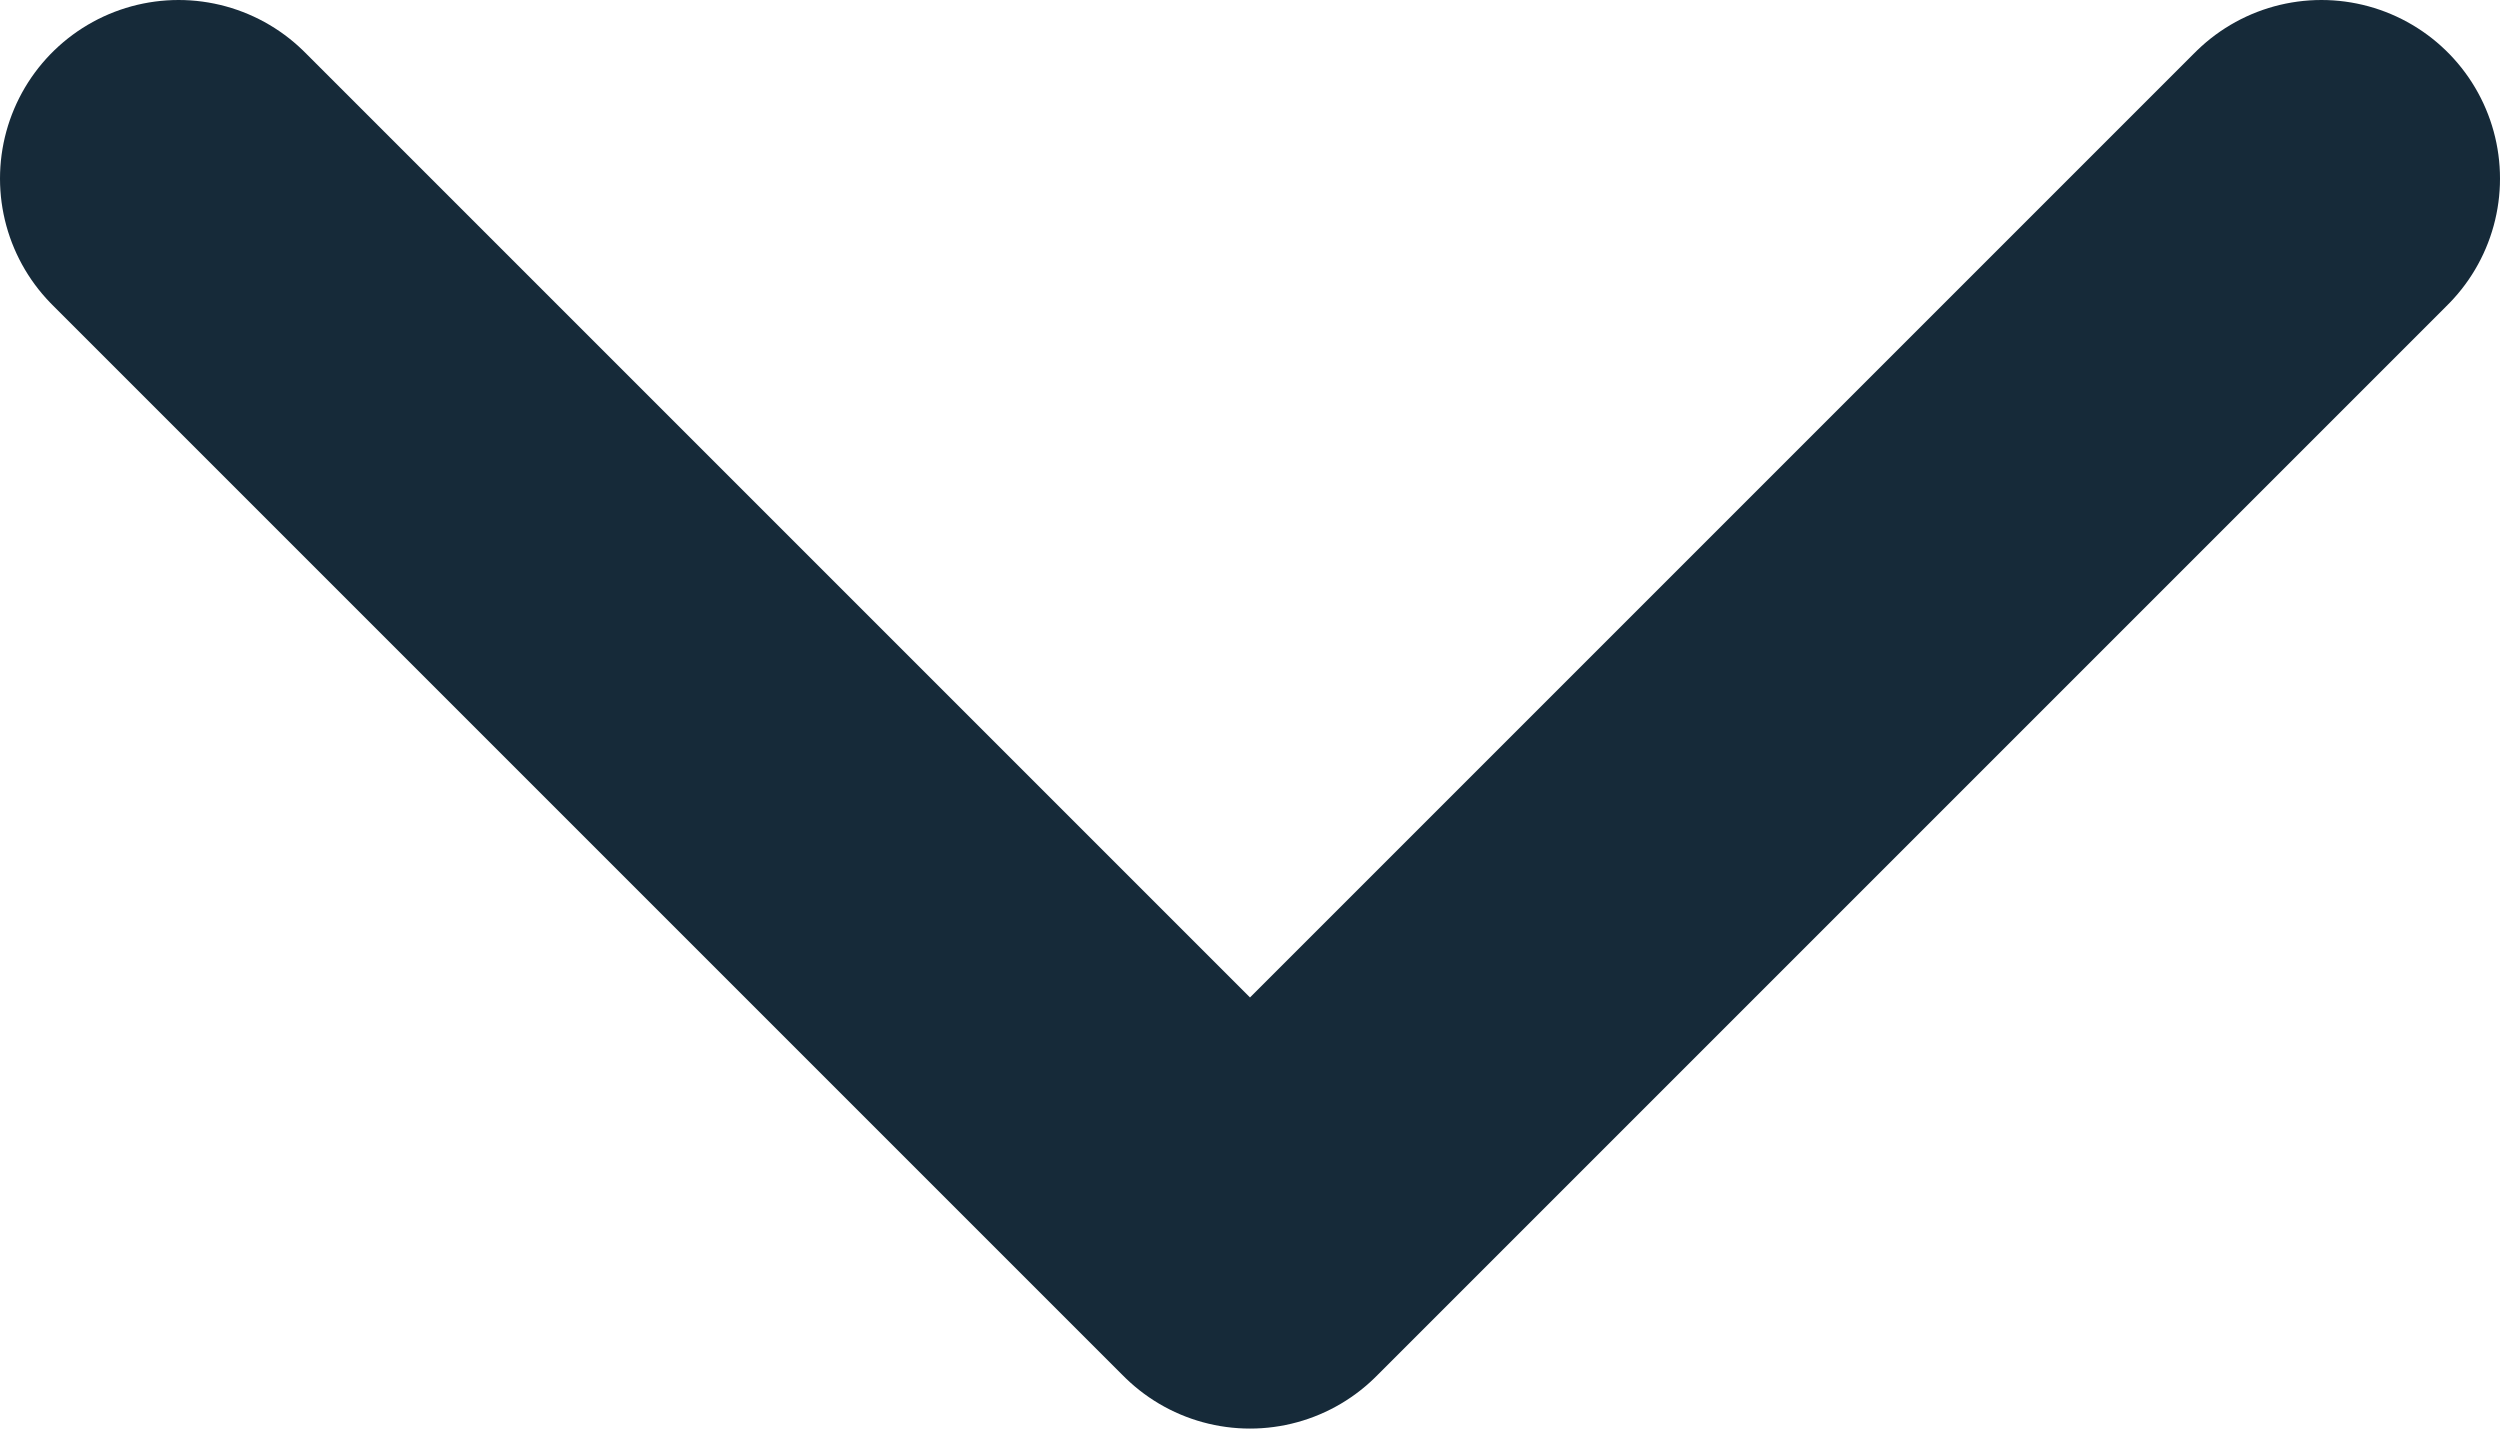
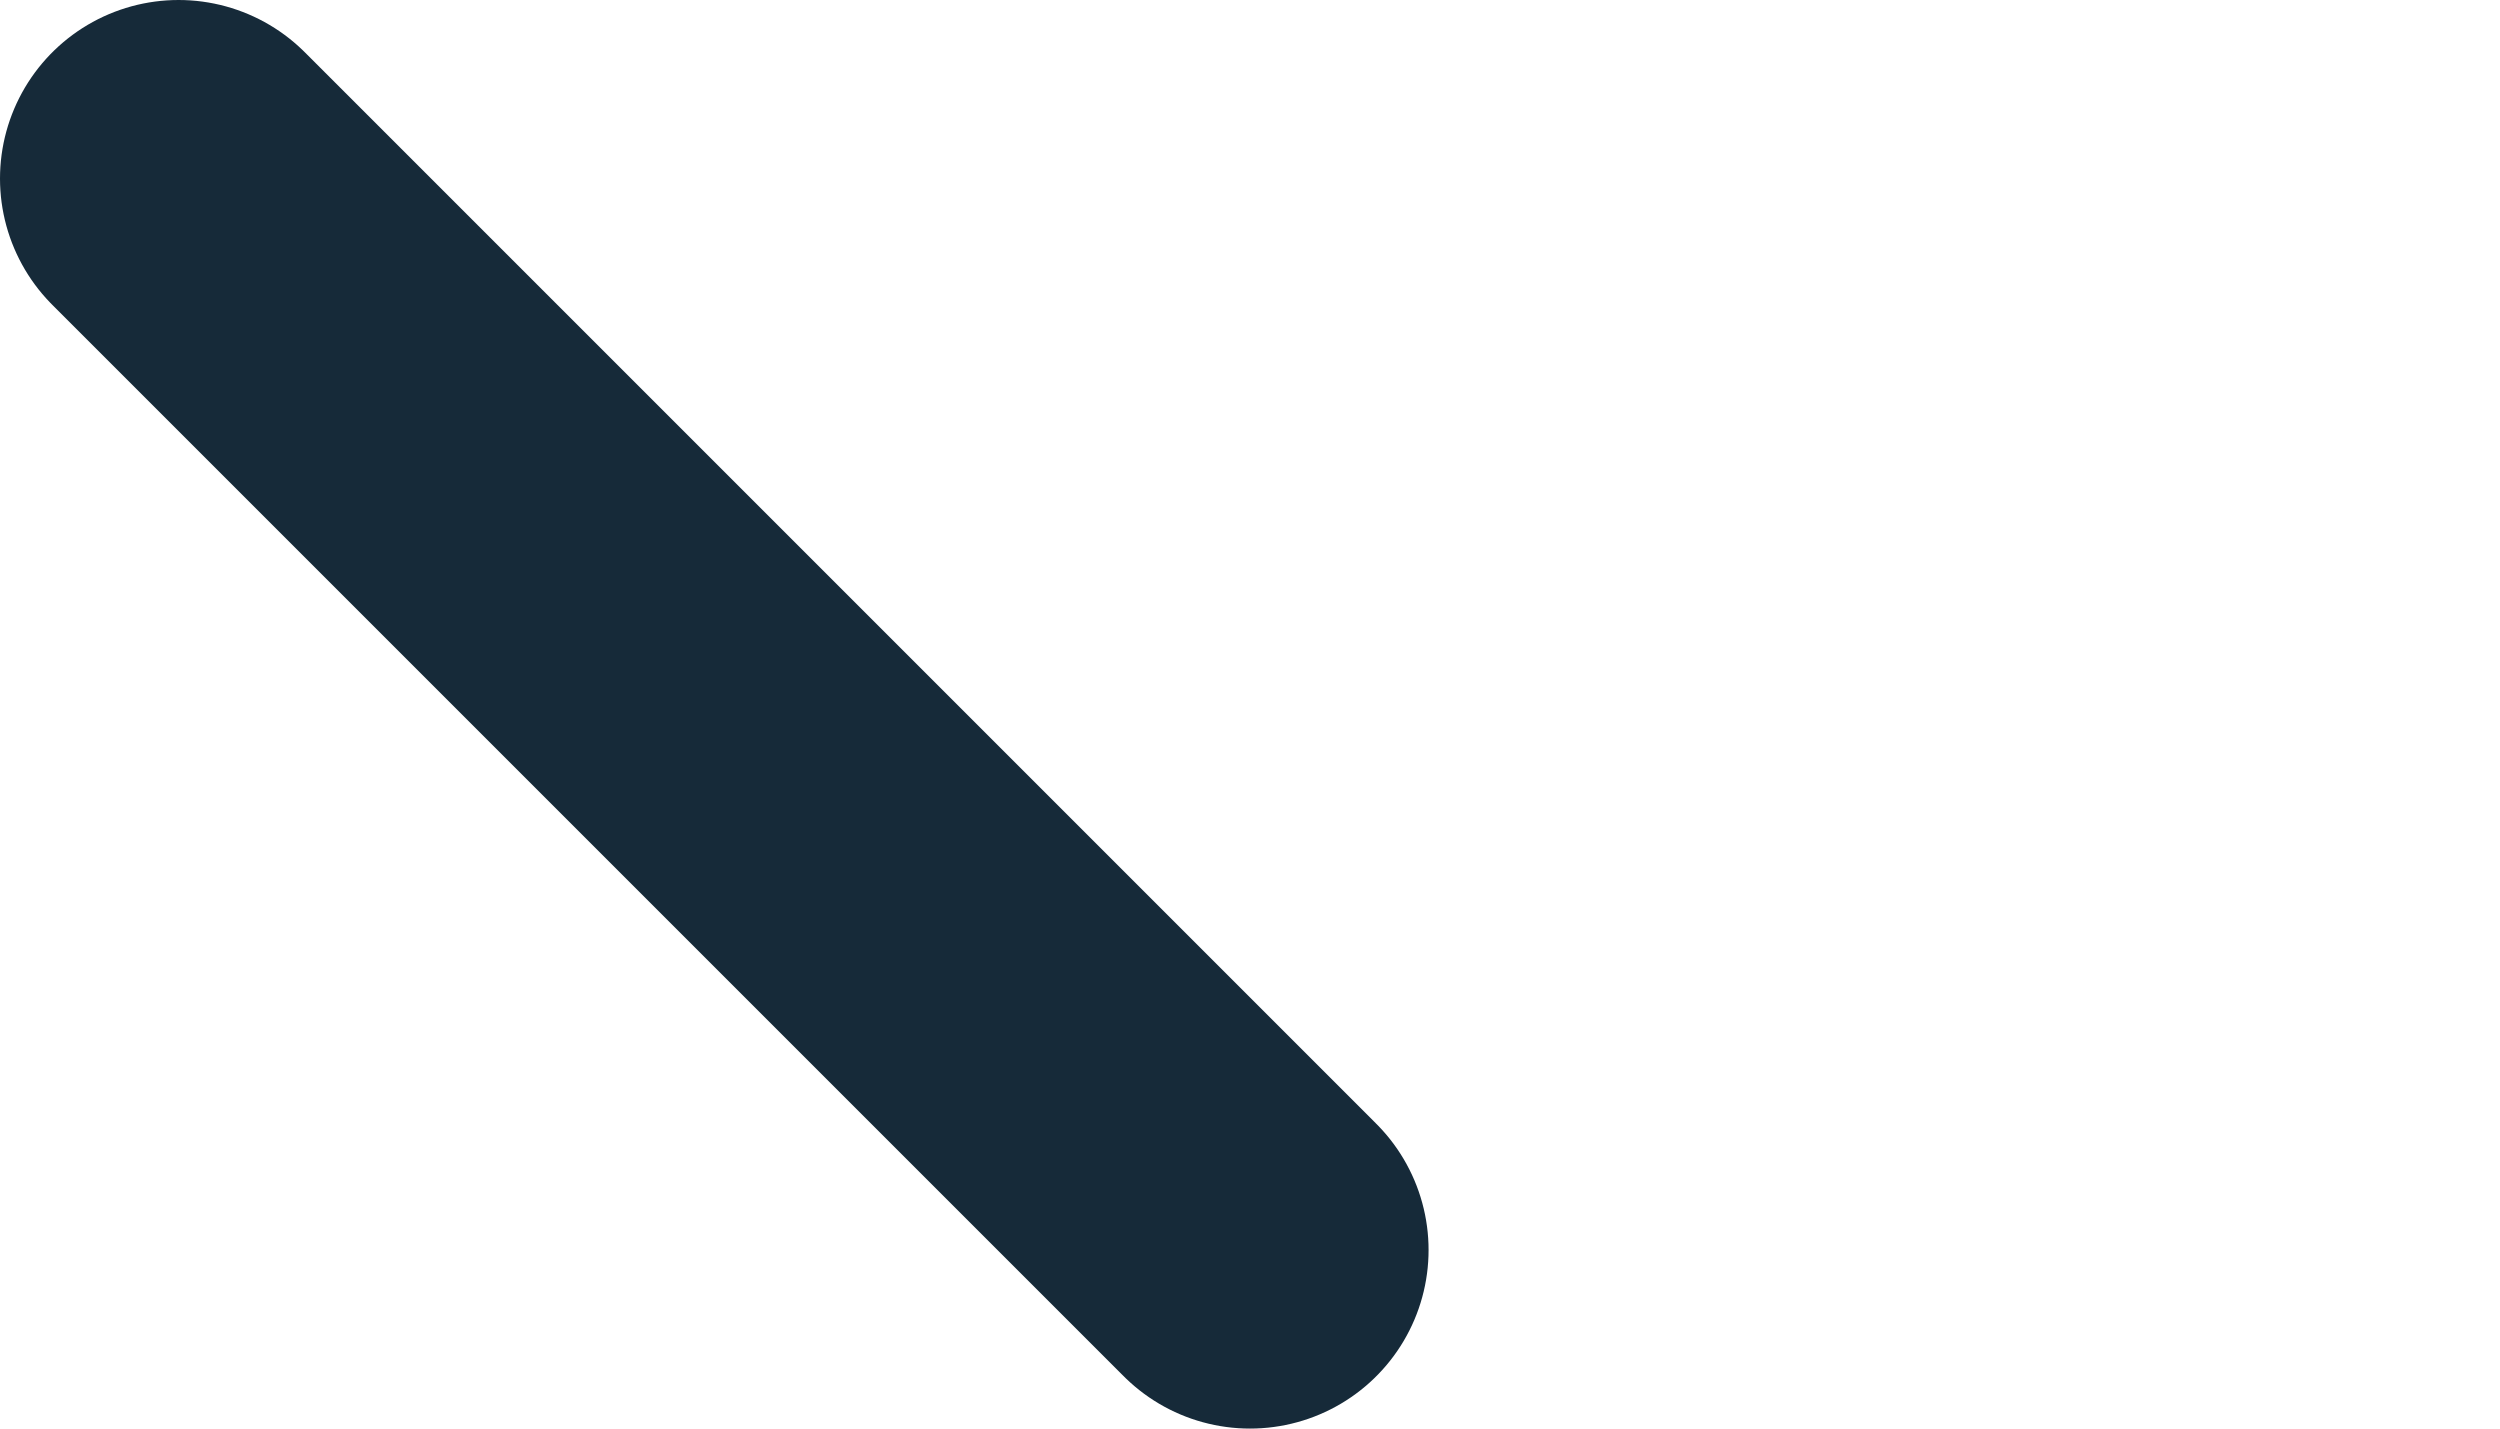
<svg xmlns="http://www.w3.org/2000/svg" width="14" height="8" viewBox="0 0 14 8" fill="none">
-   <path d="M1 1L7 7L13 1" stroke="#162A39" stroke-width="2" stroke-linecap="round" stroke-linejoin="round" />
+   <path d="M1 1L7 7" stroke="#162A39" stroke-width="2" stroke-linecap="round" stroke-linejoin="round" />
</svg>